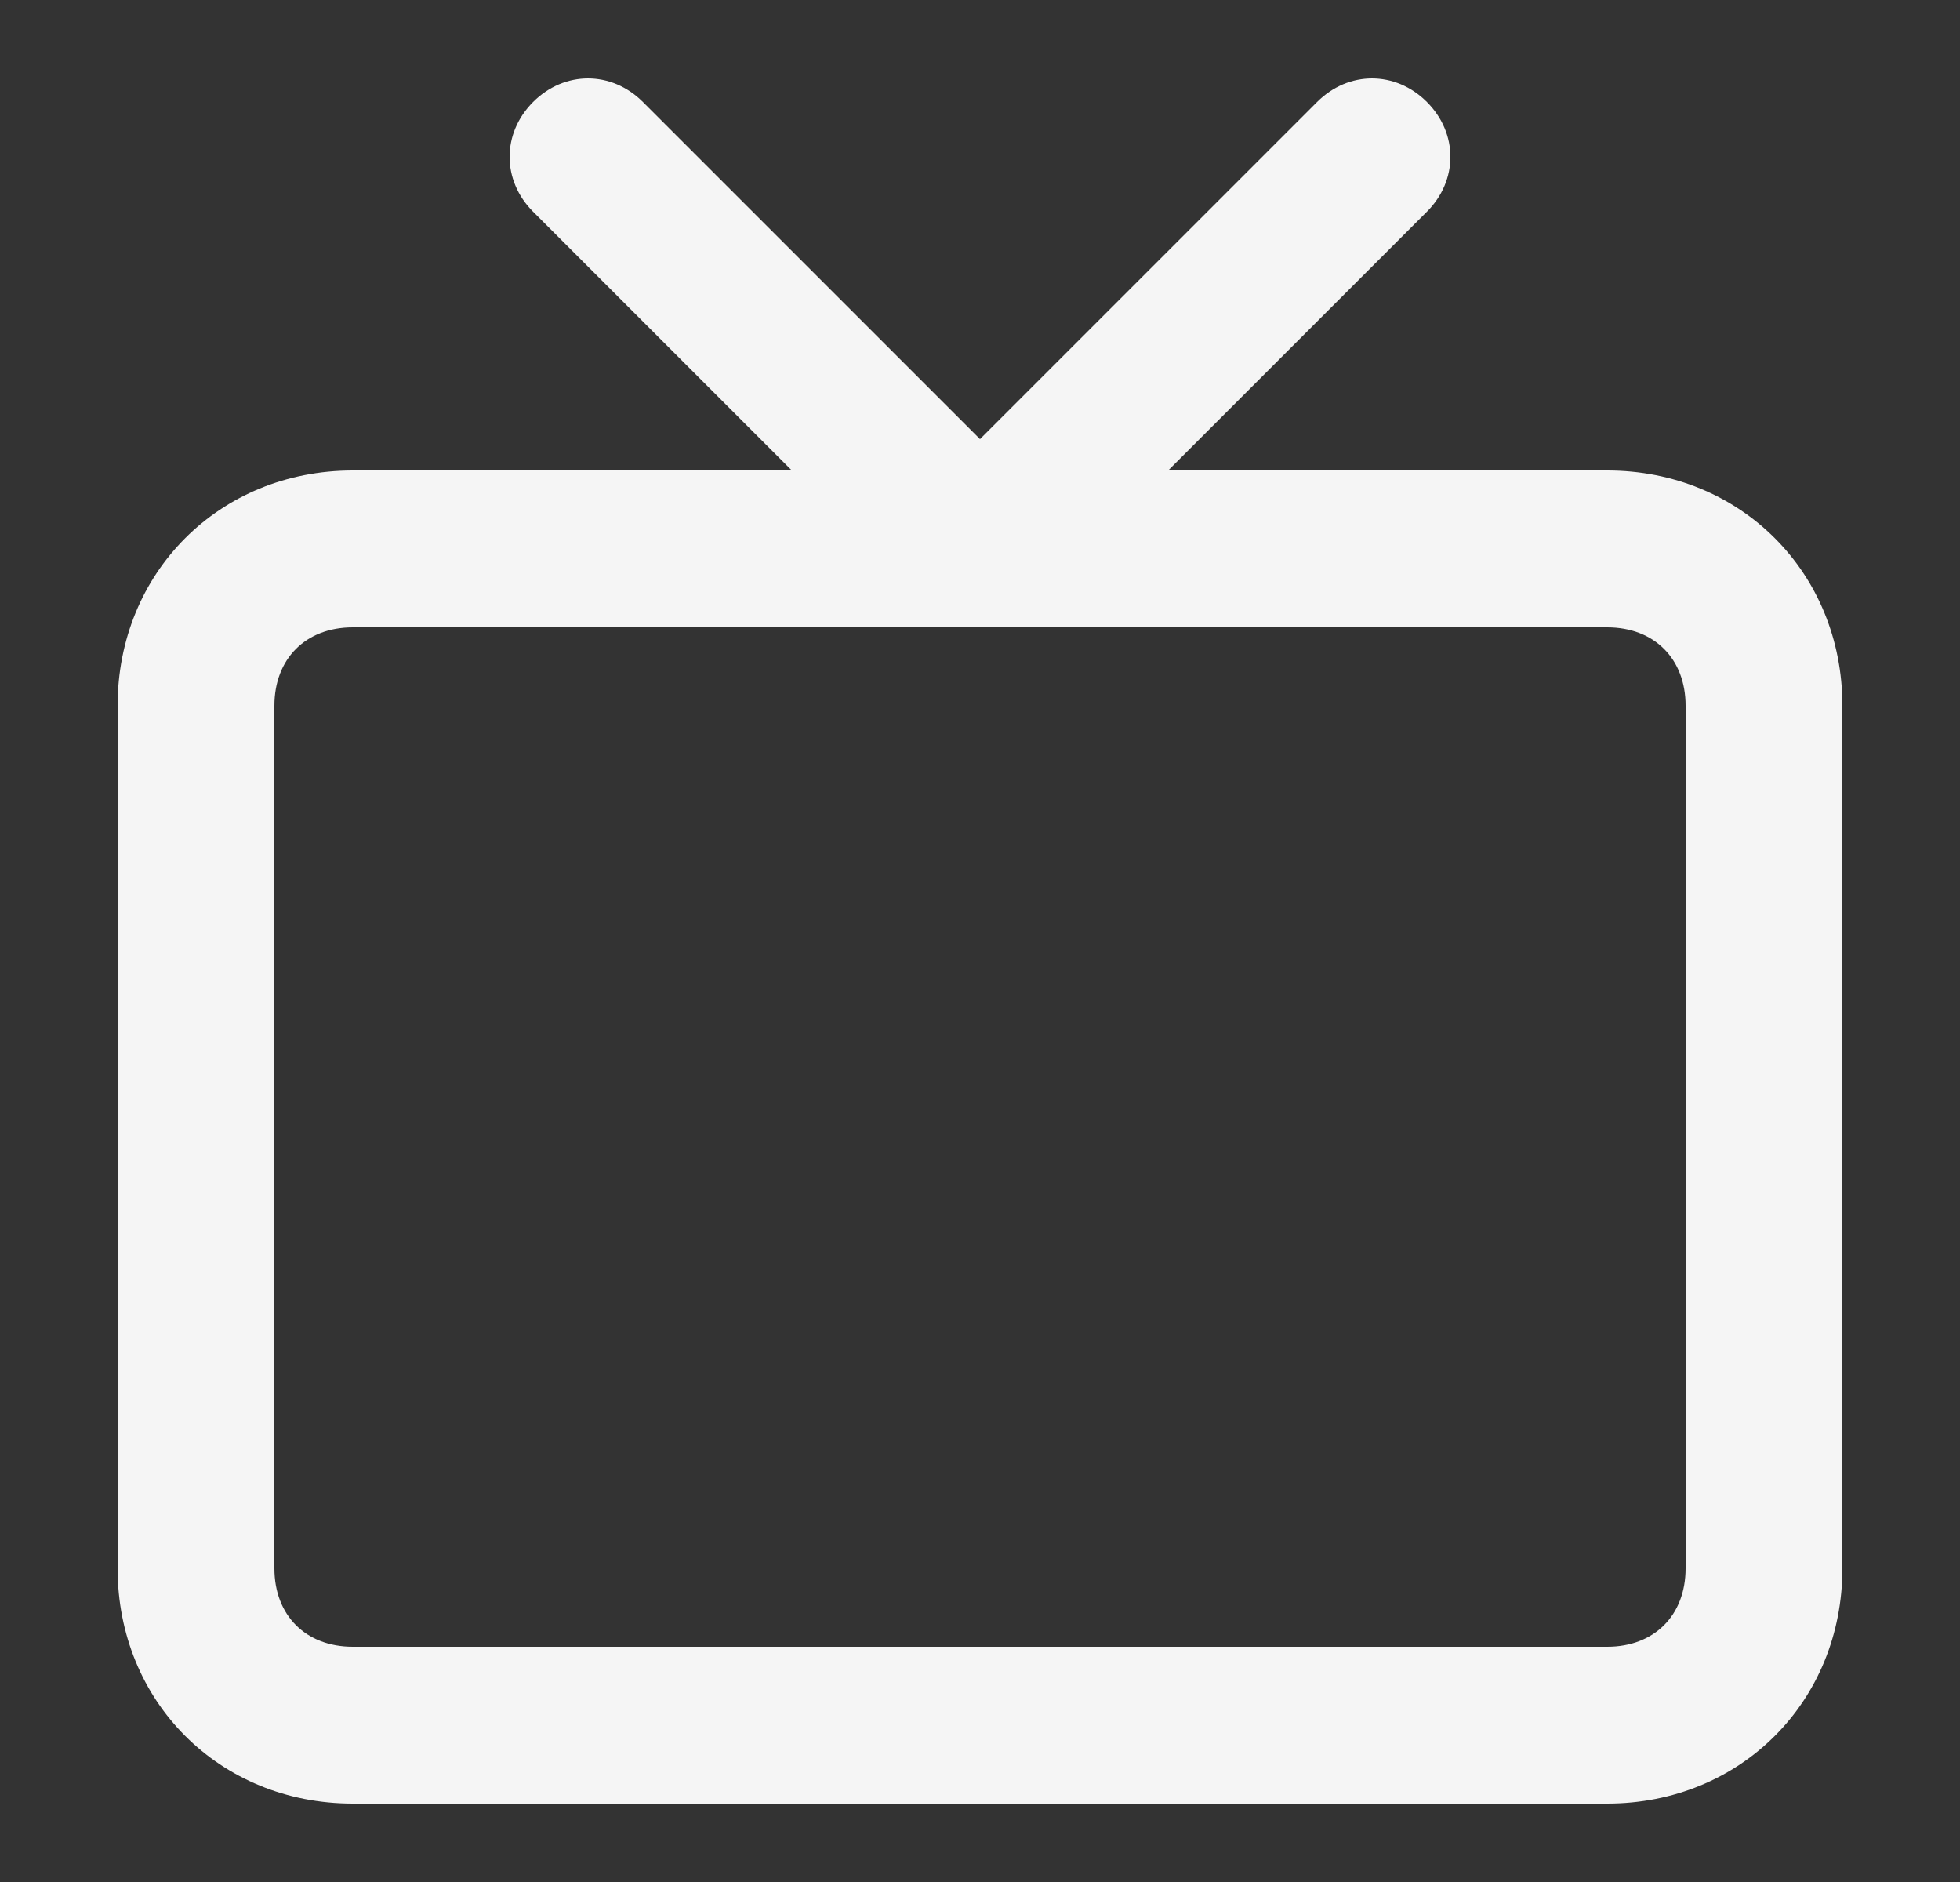
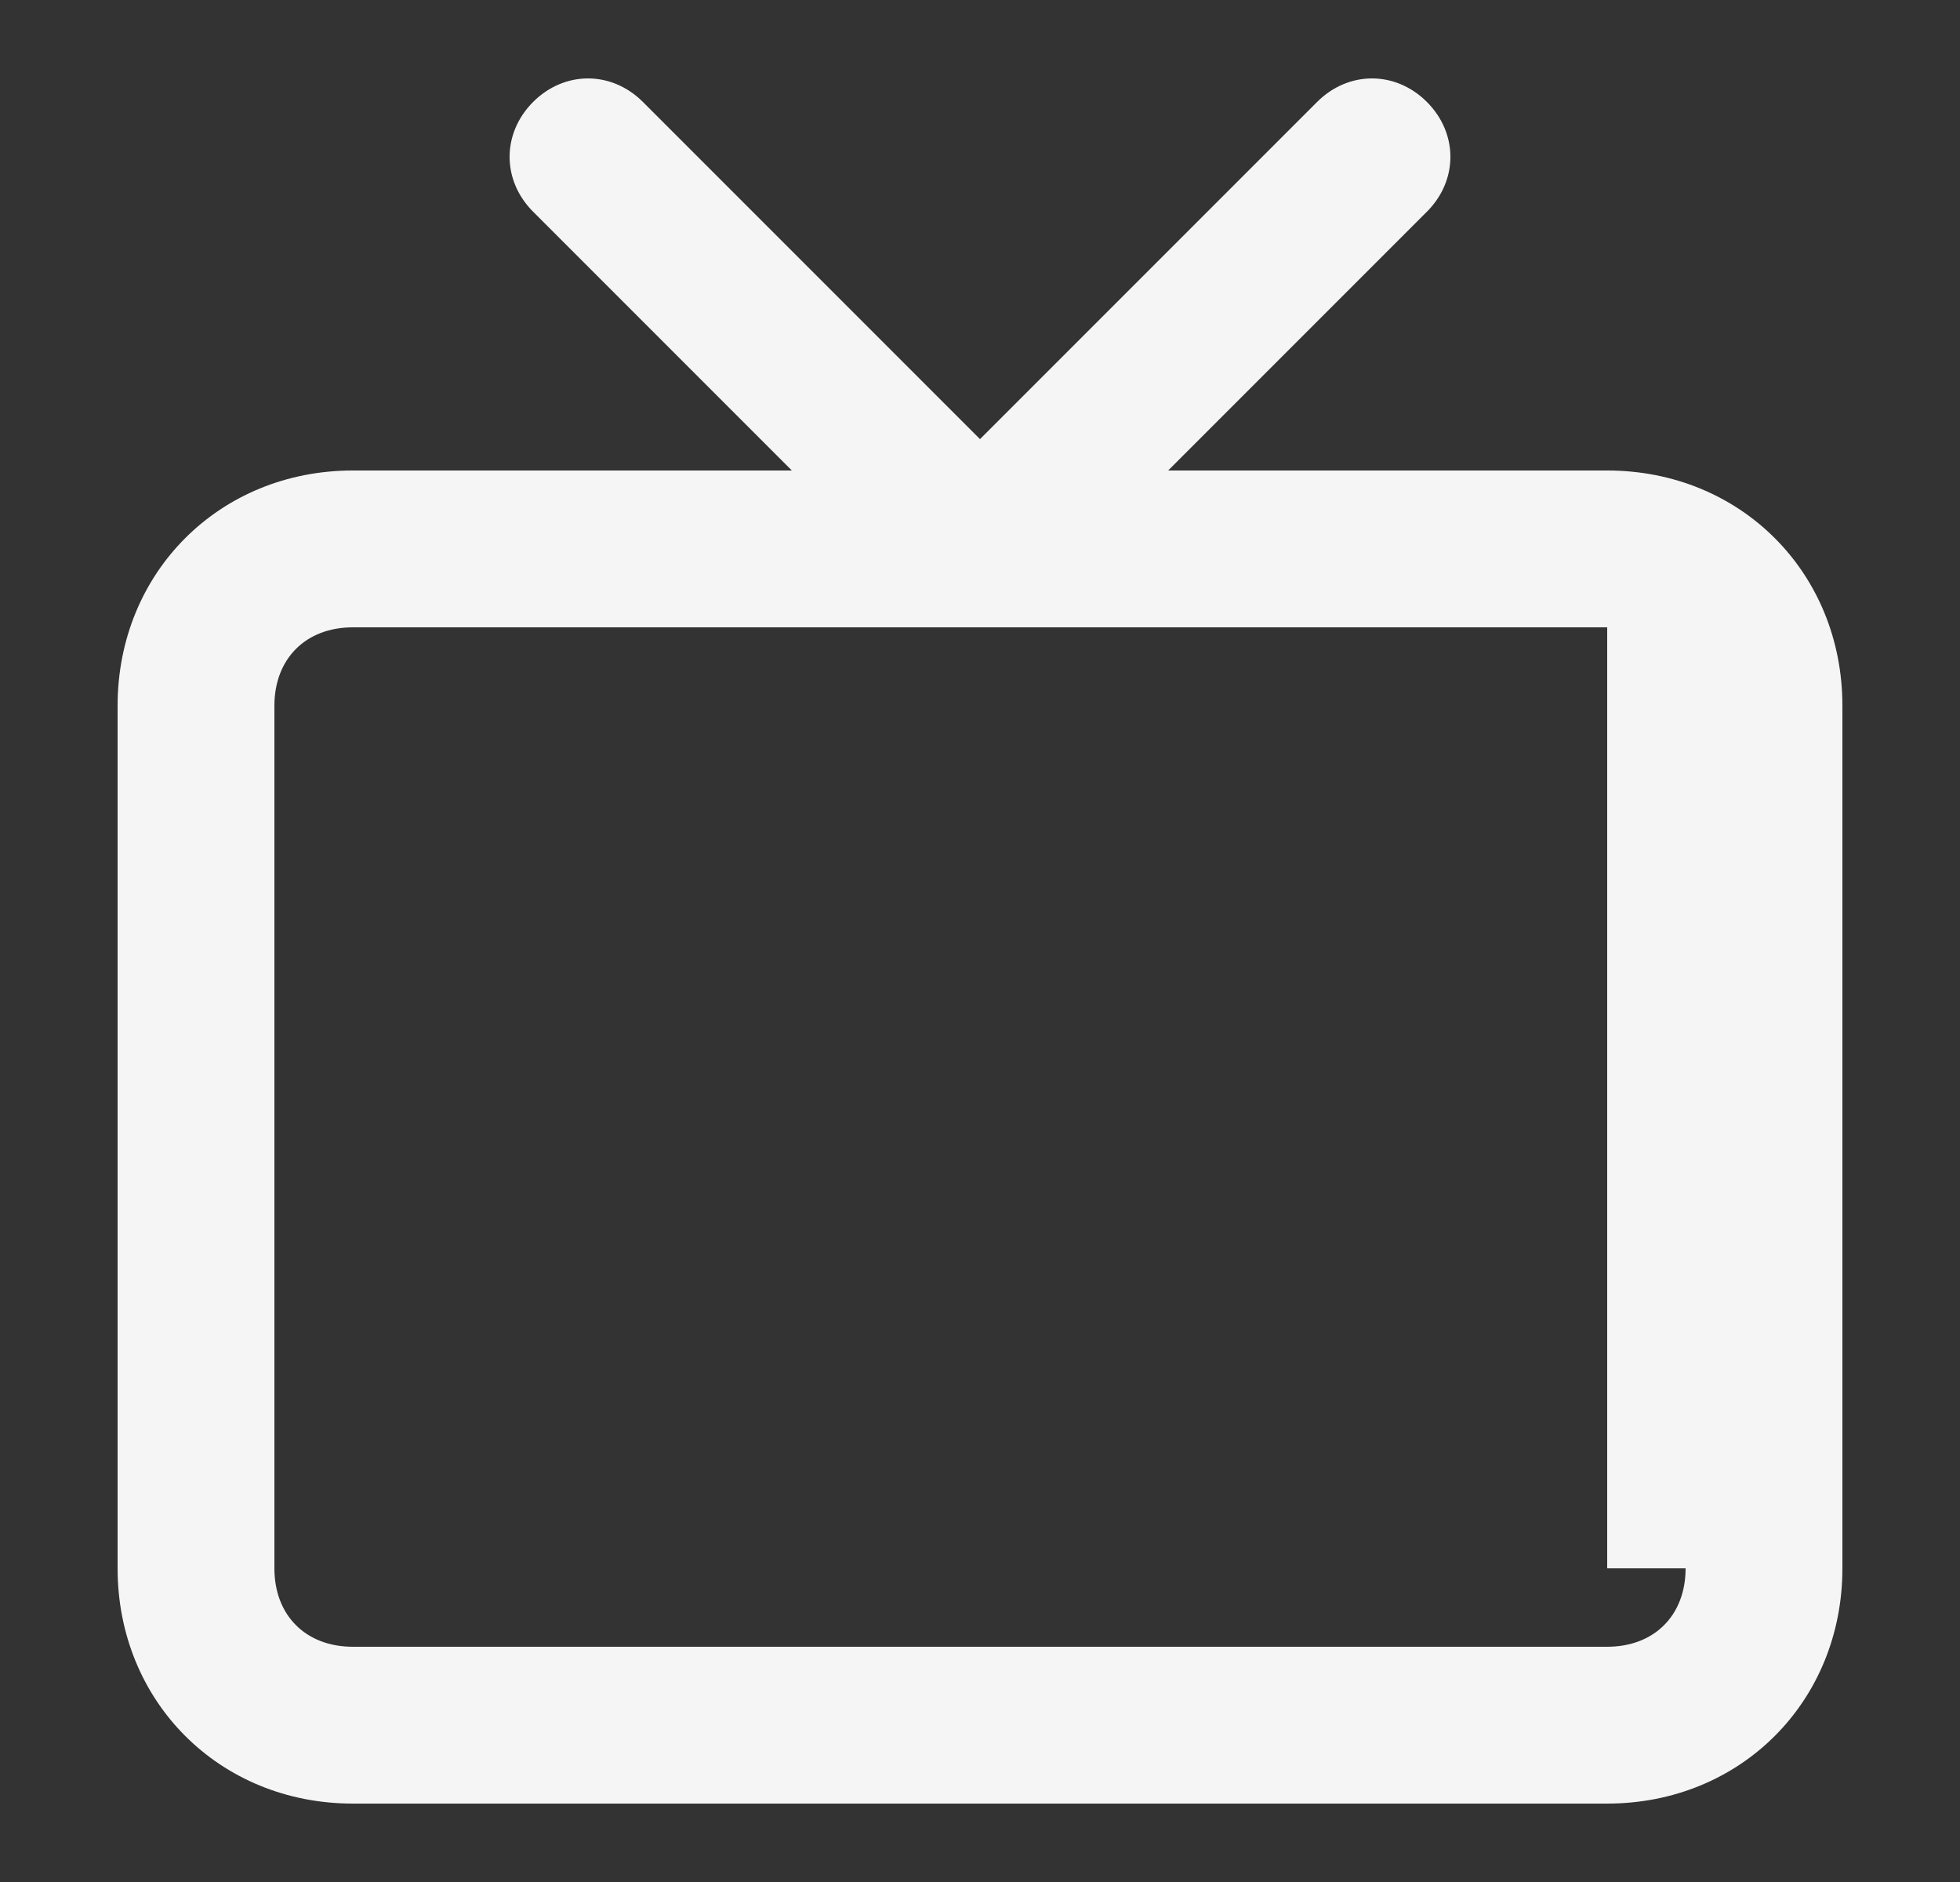
<svg xmlns="http://www.w3.org/2000/svg" width="25" height="24" viewBox="0 0 25 24" fill="none">
  <rect x="0" y="0" width="25" height="24" fill="#333333" stroke="none" />
  <g id="tv 1">
    <g id="Group">
-       <path id="Vector" d="M20.5 6H14.9L18.2 2.7C18.6 2.3 18.6 1.7 18.2 1.3C17.8 0.9 17.2 0.9 16.8 1.3L12.5 5.6L8.2 1.3C7.8 0.9 7.2 0.9 6.8 1.3C6.4 1.7 6.4 2.3 6.8 2.7L10.1 6H4.5C2.8 6 1.5 7.3 1.5 9V20C1.5 21.7 2.8 23 4.5 23H20.5C22.2 23 23.5 21.7 23.5 20V9C23.5 7.3 22.2 6 20.5 6ZM21.5 20C21.5 20.6 21.1 21 20.5 21H4.5C3.9 21 3.5 20.6 3.5 20V9C3.5 8.4 3.9 8 4.5 8H20.5C21.1 8 21.5 8.4 21.5 9V20Z" fill="#F5F5F5" />
+       <path id="Vector" d="M20.5 6H14.9L18.2 2.7C18.6 2.3 18.6 1.7 18.2 1.3C17.8 0.9 17.2 0.9 16.8 1.3L12.5 5.6L8.2 1.3C7.8 0.9 7.2 0.9 6.8 1.3C6.4 1.7 6.4 2.3 6.8 2.7L10.1 6H4.5C2.8 6 1.5 7.3 1.5 9V20C1.5 21.7 2.8 23 4.5 23H20.5C22.2 23 23.5 21.7 23.5 20V9C23.5 7.3 22.2 6 20.5 6ZM21.5 20C21.5 20.6 21.1 21 20.5 21H4.5C3.9 21 3.5 20.6 3.5 20V9C3.5 8.4 3.9 8 4.5 8H20.5V20Z" fill="#F5F5F5" />
    </g>
  </g>
</svg>